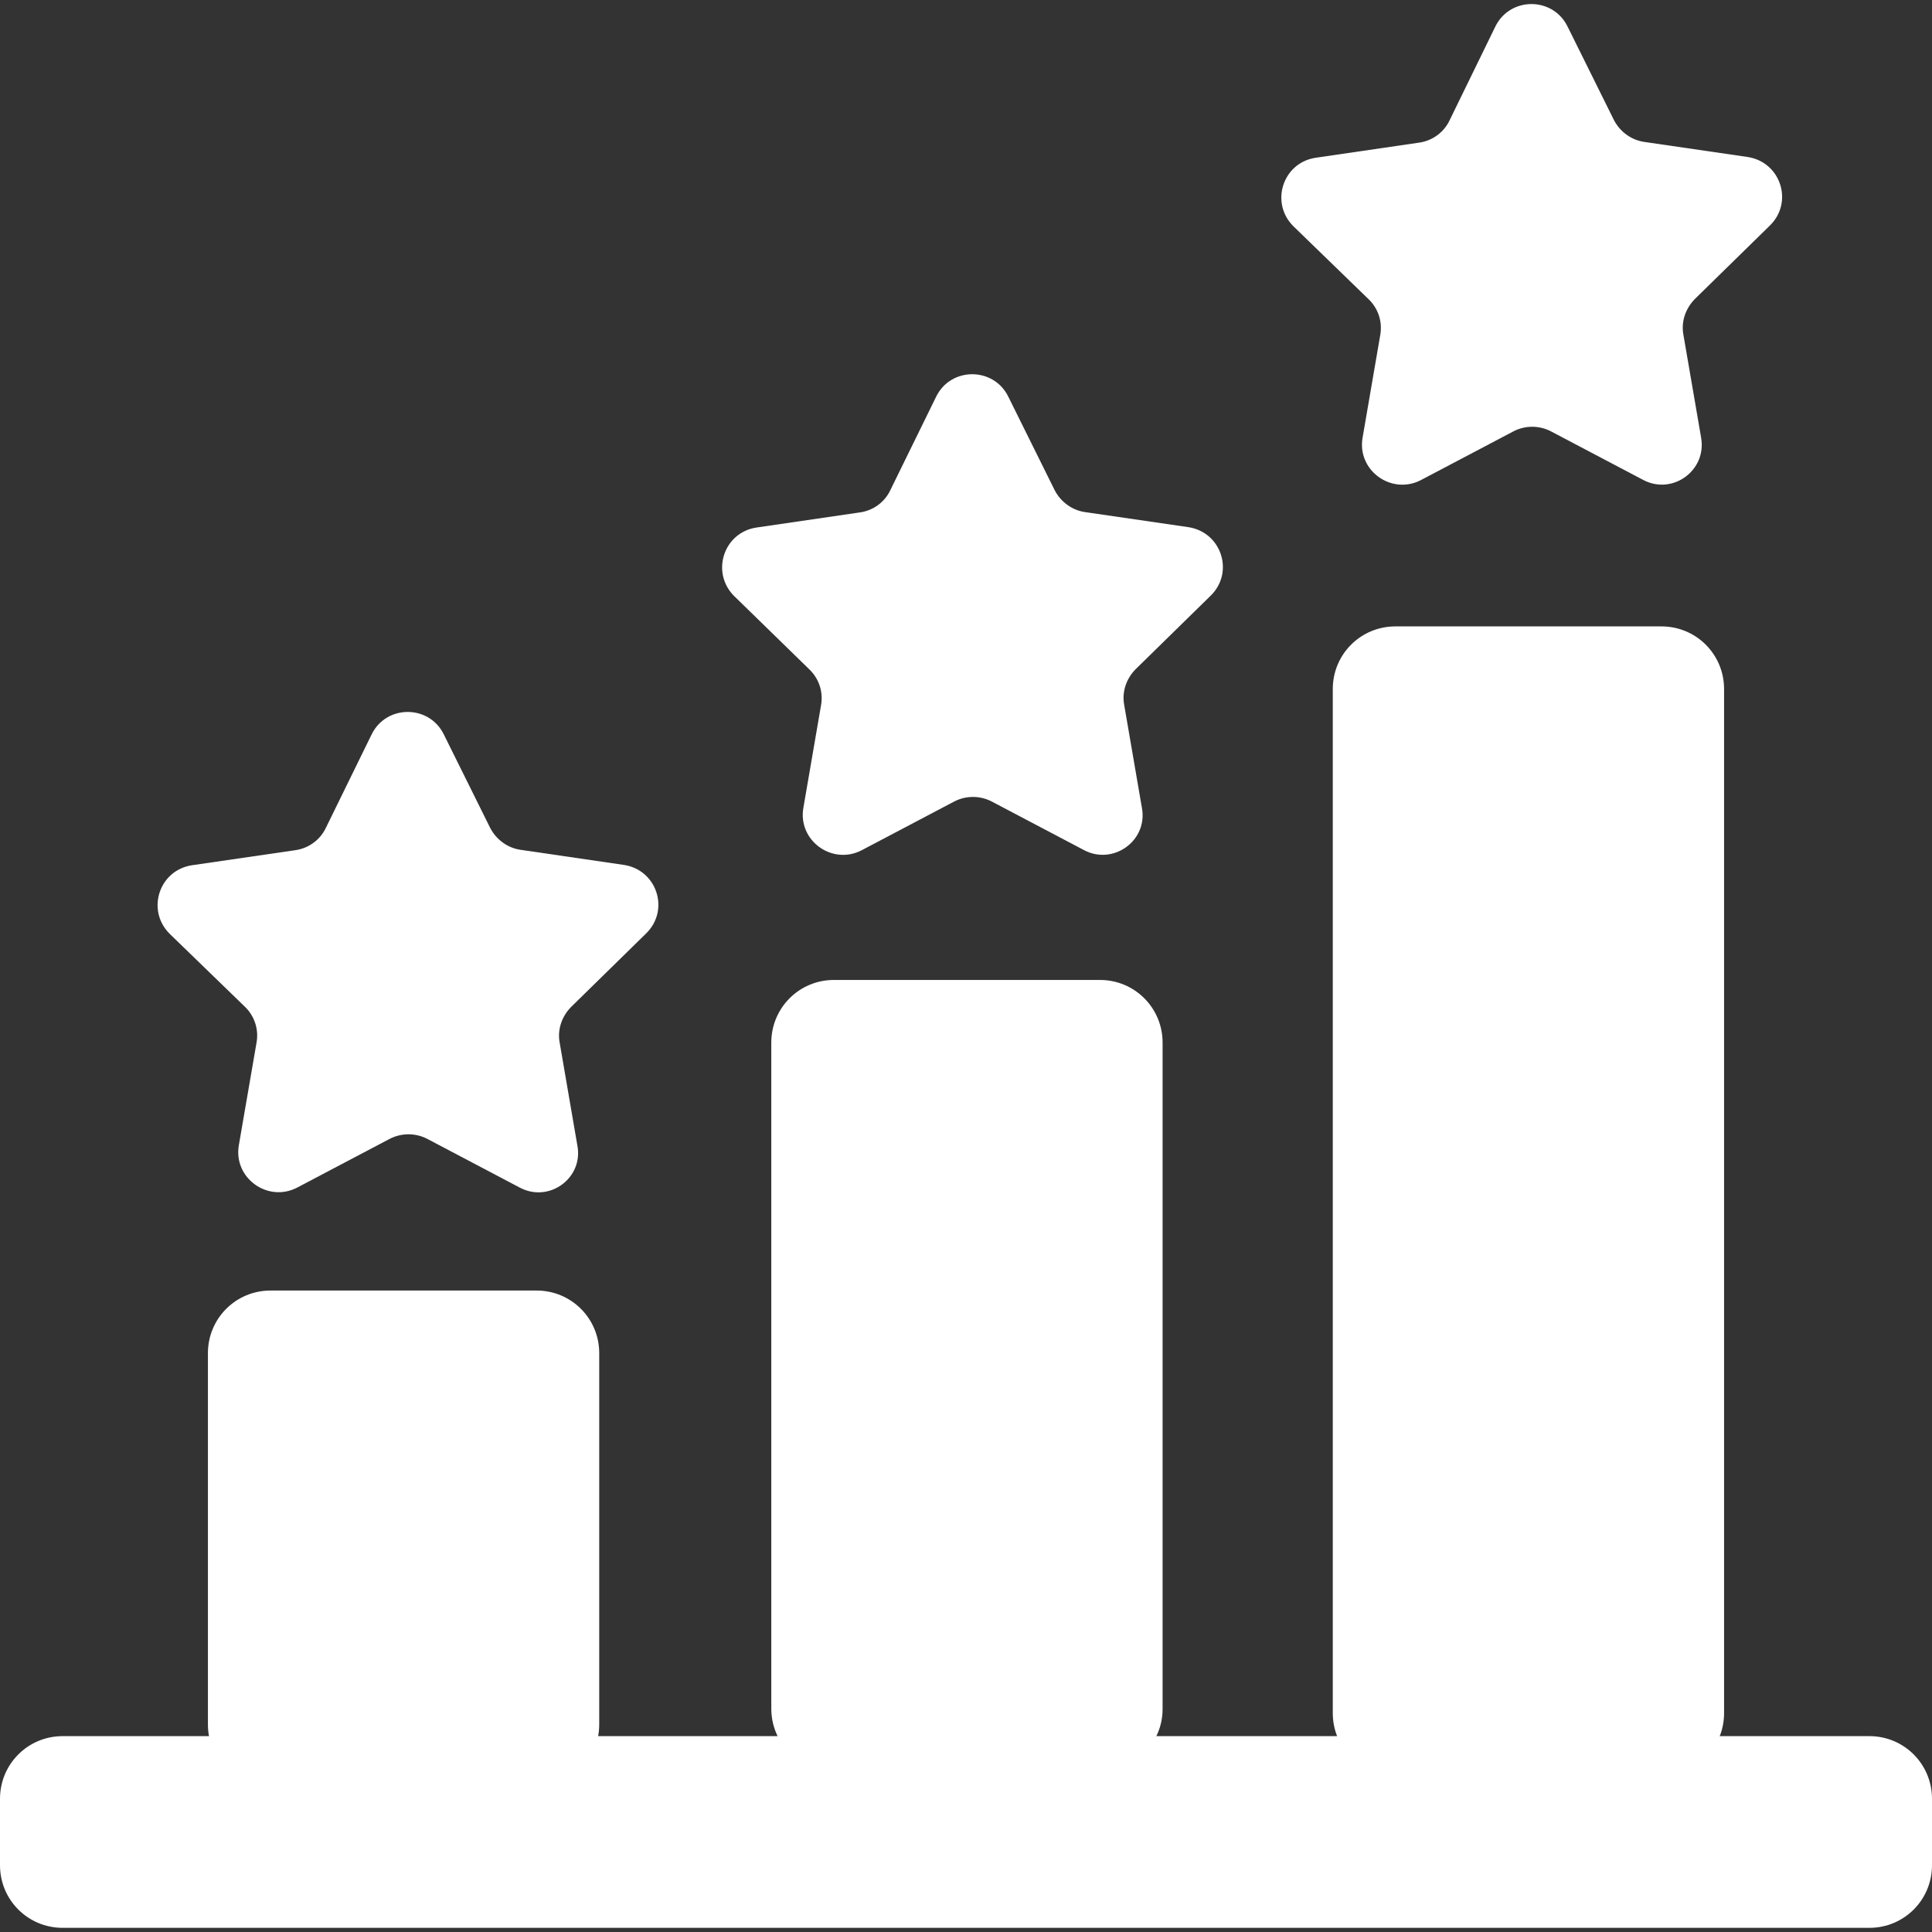
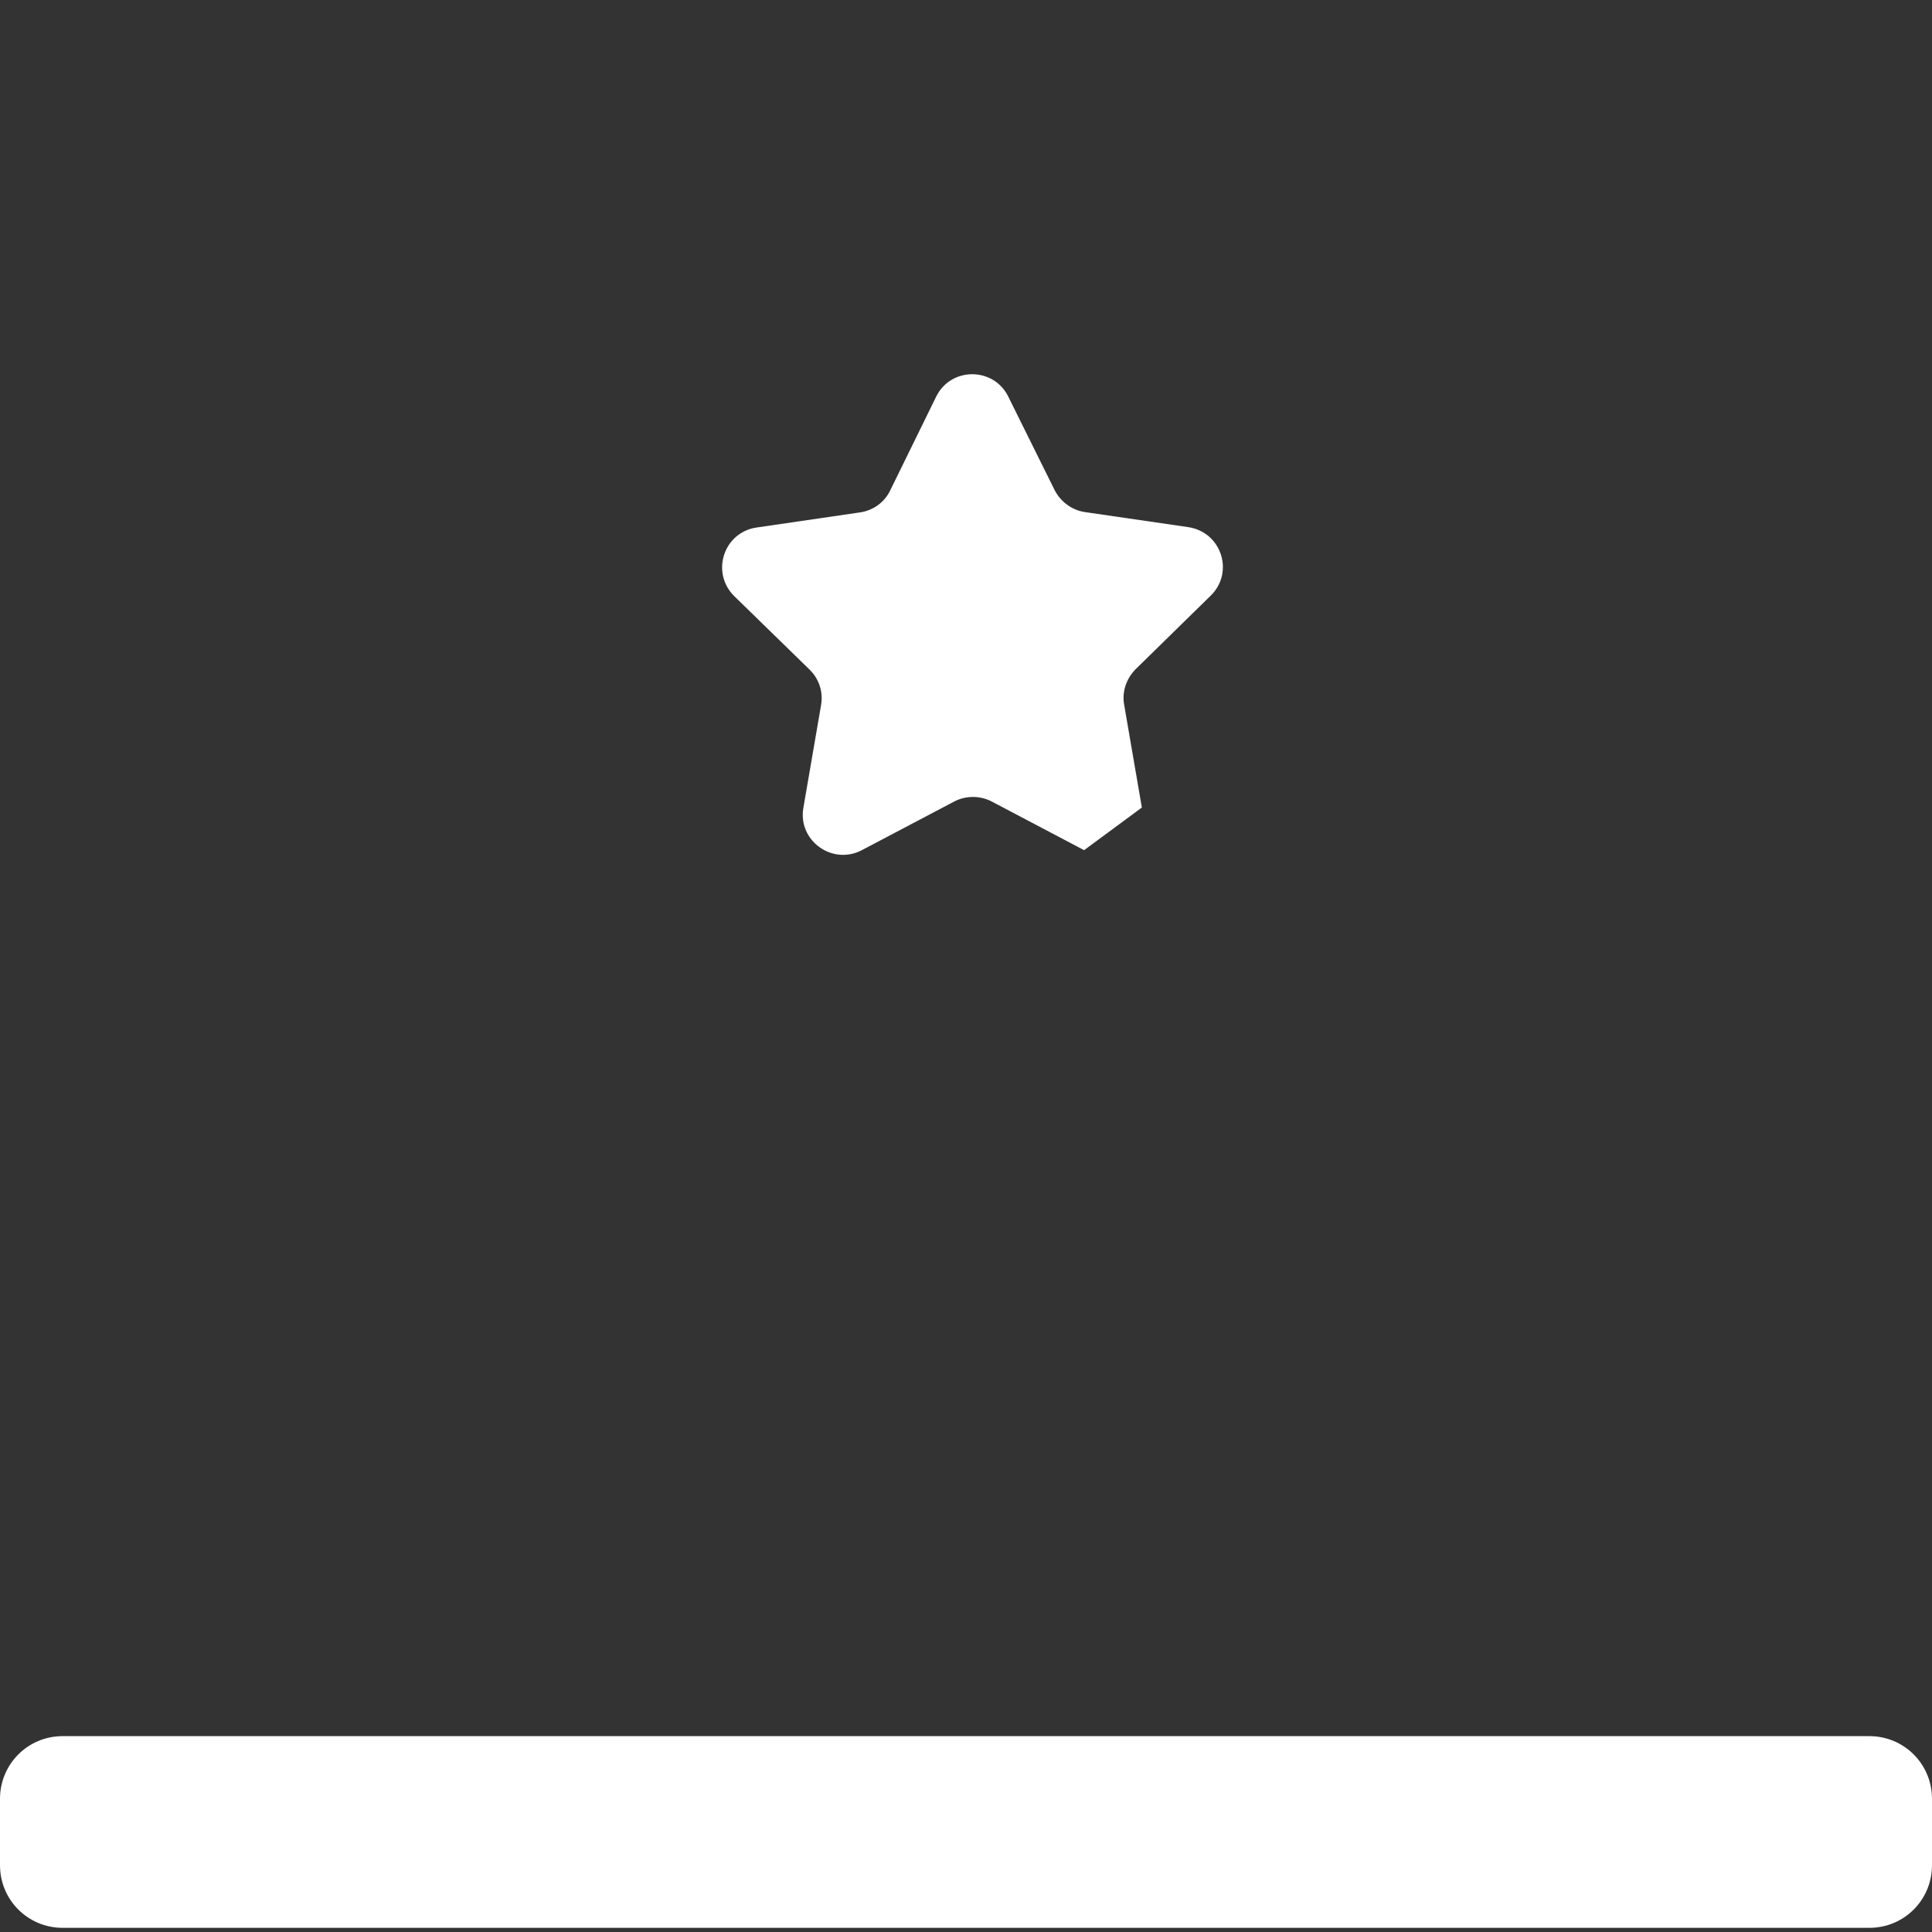
<svg xmlns="http://www.w3.org/2000/svg" width="45" height="45" viewBox="0 0 45 45" fill="none">
  <rect x="0" y="0" width="45" height="45" fill="#333333" stroke="none" />
-   <path d="M12.102 27.659L9.949 26.525C9.677 26.385 9.352 26.385 9.079 26.525L6.926 27.659C6.24 28.02 5.432 27.439 5.563 26.675L5.977 24.275C6.029 23.968 5.924 23.66 5.704 23.449L3.955 21.753C3.401 21.208 3.7 20.268 4.474 20.153L6.882 19.802C7.189 19.758 7.453 19.564 7.585 19.292L8.657 17.104C9 16.409 9.993 16.409 10.336 17.104L11.417 19.283C11.558 19.556 11.821 19.749 12.12 19.793L14.528 20.145C15.302 20.259 15.609 21.199 15.047 21.744L13.307 23.449C13.087 23.669 12.981 23.977 13.034 24.275L13.447 26.675C13.597 27.439 12.788 28.028 12.102 27.659Z" fill="white" />
-   <path d="M25.251 19.802L23.098 18.668C22.825 18.527 22.5 18.527 22.227 18.668L20.074 19.802C19.389 20.162 18.58 19.582 18.712 18.817L19.125 16.418C19.178 16.11 19.072 15.803 18.852 15.592L17.104 13.887C16.55 13.342 16.849 12.401 17.622 12.287L20.03 11.935C20.338 11.892 20.602 11.698 20.733 11.426L21.806 9.237C22.148 8.543 23.142 8.543 23.484 9.237L24.565 11.417C24.706 11.69 24.97 11.883 25.268 11.927L27.677 12.278C28.45 12.393 28.758 13.333 28.195 13.878L26.455 15.583C26.235 15.803 26.13 16.11 26.183 16.409L26.596 18.809C26.745 19.573 25.936 20.162 25.251 19.802Z" fill="white" />
-   <path d="M38.276 11.18L36.123 10.046C35.851 9.905 35.525 9.905 35.253 10.046L33.1 11.18C32.414 11.54 31.605 10.96 31.737 10.195L32.15 7.796C32.203 7.488 32.098 7.181 31.878 6.97L30.129 5.273C29.575 4.729 29.874 3.788 30.648 3.674L33.056 3.322C33.363 3.278 33.627 3.085 33.759 2.812L34.831 0.615C35.174 -0.079 36.167 -0.079 36.51 0.615L37.591 2.795C37.731 3.067 37.995 3.261 38.294 3.305L40.702 3.656C41.476 3.771 41.783 4.711 41.221 5.256L39.48 6.961C39.261 7.181 39.155 7.488 39.208 7.787L39.621 10.187C39.762 10.951 38.962 11.54 38.276 11.18Z" fill="white" />
-   <path d="M25.629 41.256H19.424C18.615 41.256 17.965 40.605 17.965 39.797V24.284C17.965 23.476 18.615 22.825 19.424 22.825H25.62C26.429 22.825 27.079 23.476 27.079 24.284V39.806C27.079 40.605 26.429 41.256 25.629 41.256Z" fill="white" />
-   <path d="M12.498 41.625H6.302C5.493 41.625 4.843 40.975 4.843 40.166V31.518C4.843 30.709 5.493 30.059 6.302 30.059H12.498C13.307 30.059 13.957 30.709 13.957 31.518V40.166C13.957 40.975 13.307 41.625 12.498 41.625Z" fill="white" />
+   <path d="M25.251 19.802L23.098 18.668C22.825 18.527 22.5 18.527 22.227 18.668L20.074 19.802C19.389 20.162 18.58 19.582 18.712 18.817L19.125 16.418C19.178 16.11 19.072 15.803 18.852 15.592L17.104 13.887C16.55 13.342 16.849 12.401 17.622 12.287L20.03 11.935C20.338 11.892 20.602 11.698 20.733 11.426L21.806 9.237C22.148 8.543 23.142 8.543 23.484 9.237L24.565 11.417C24.706 11.69 24.97 11.883 25.268 11.927L27.677 12.278C28.45 12.393 28.758 13.333 28.195 13.878L26.455 15.583C26.235 15.803 26.13 16.11 26.183 16.409L26.596 18.809Z" fill="white" />
  <path d="M43.541 44.903H1.459C0.65 44.903 0 44.253 0 43.444V41.898C0 41.089 0.65 40.438 1.459 40.438H43.541C44.35 40.438 45 41.089 45 41.898V43.444C45 44.253 44.35 44.903 43.541 44.903Z" fill="white" />
-   <path d="M38.698 41.361H32.502C31.693 41.361 31.043 40.711 31.043 39.902V16.049C31.043 15.24 31.693 14.59 32.502 14.59H38.698C39.507 14.59 40.157 15.24 40.157 16.049V39.902C40.157 40.711 39.507 41.361 38.698 41.361Z" fill="white" />
</svg>